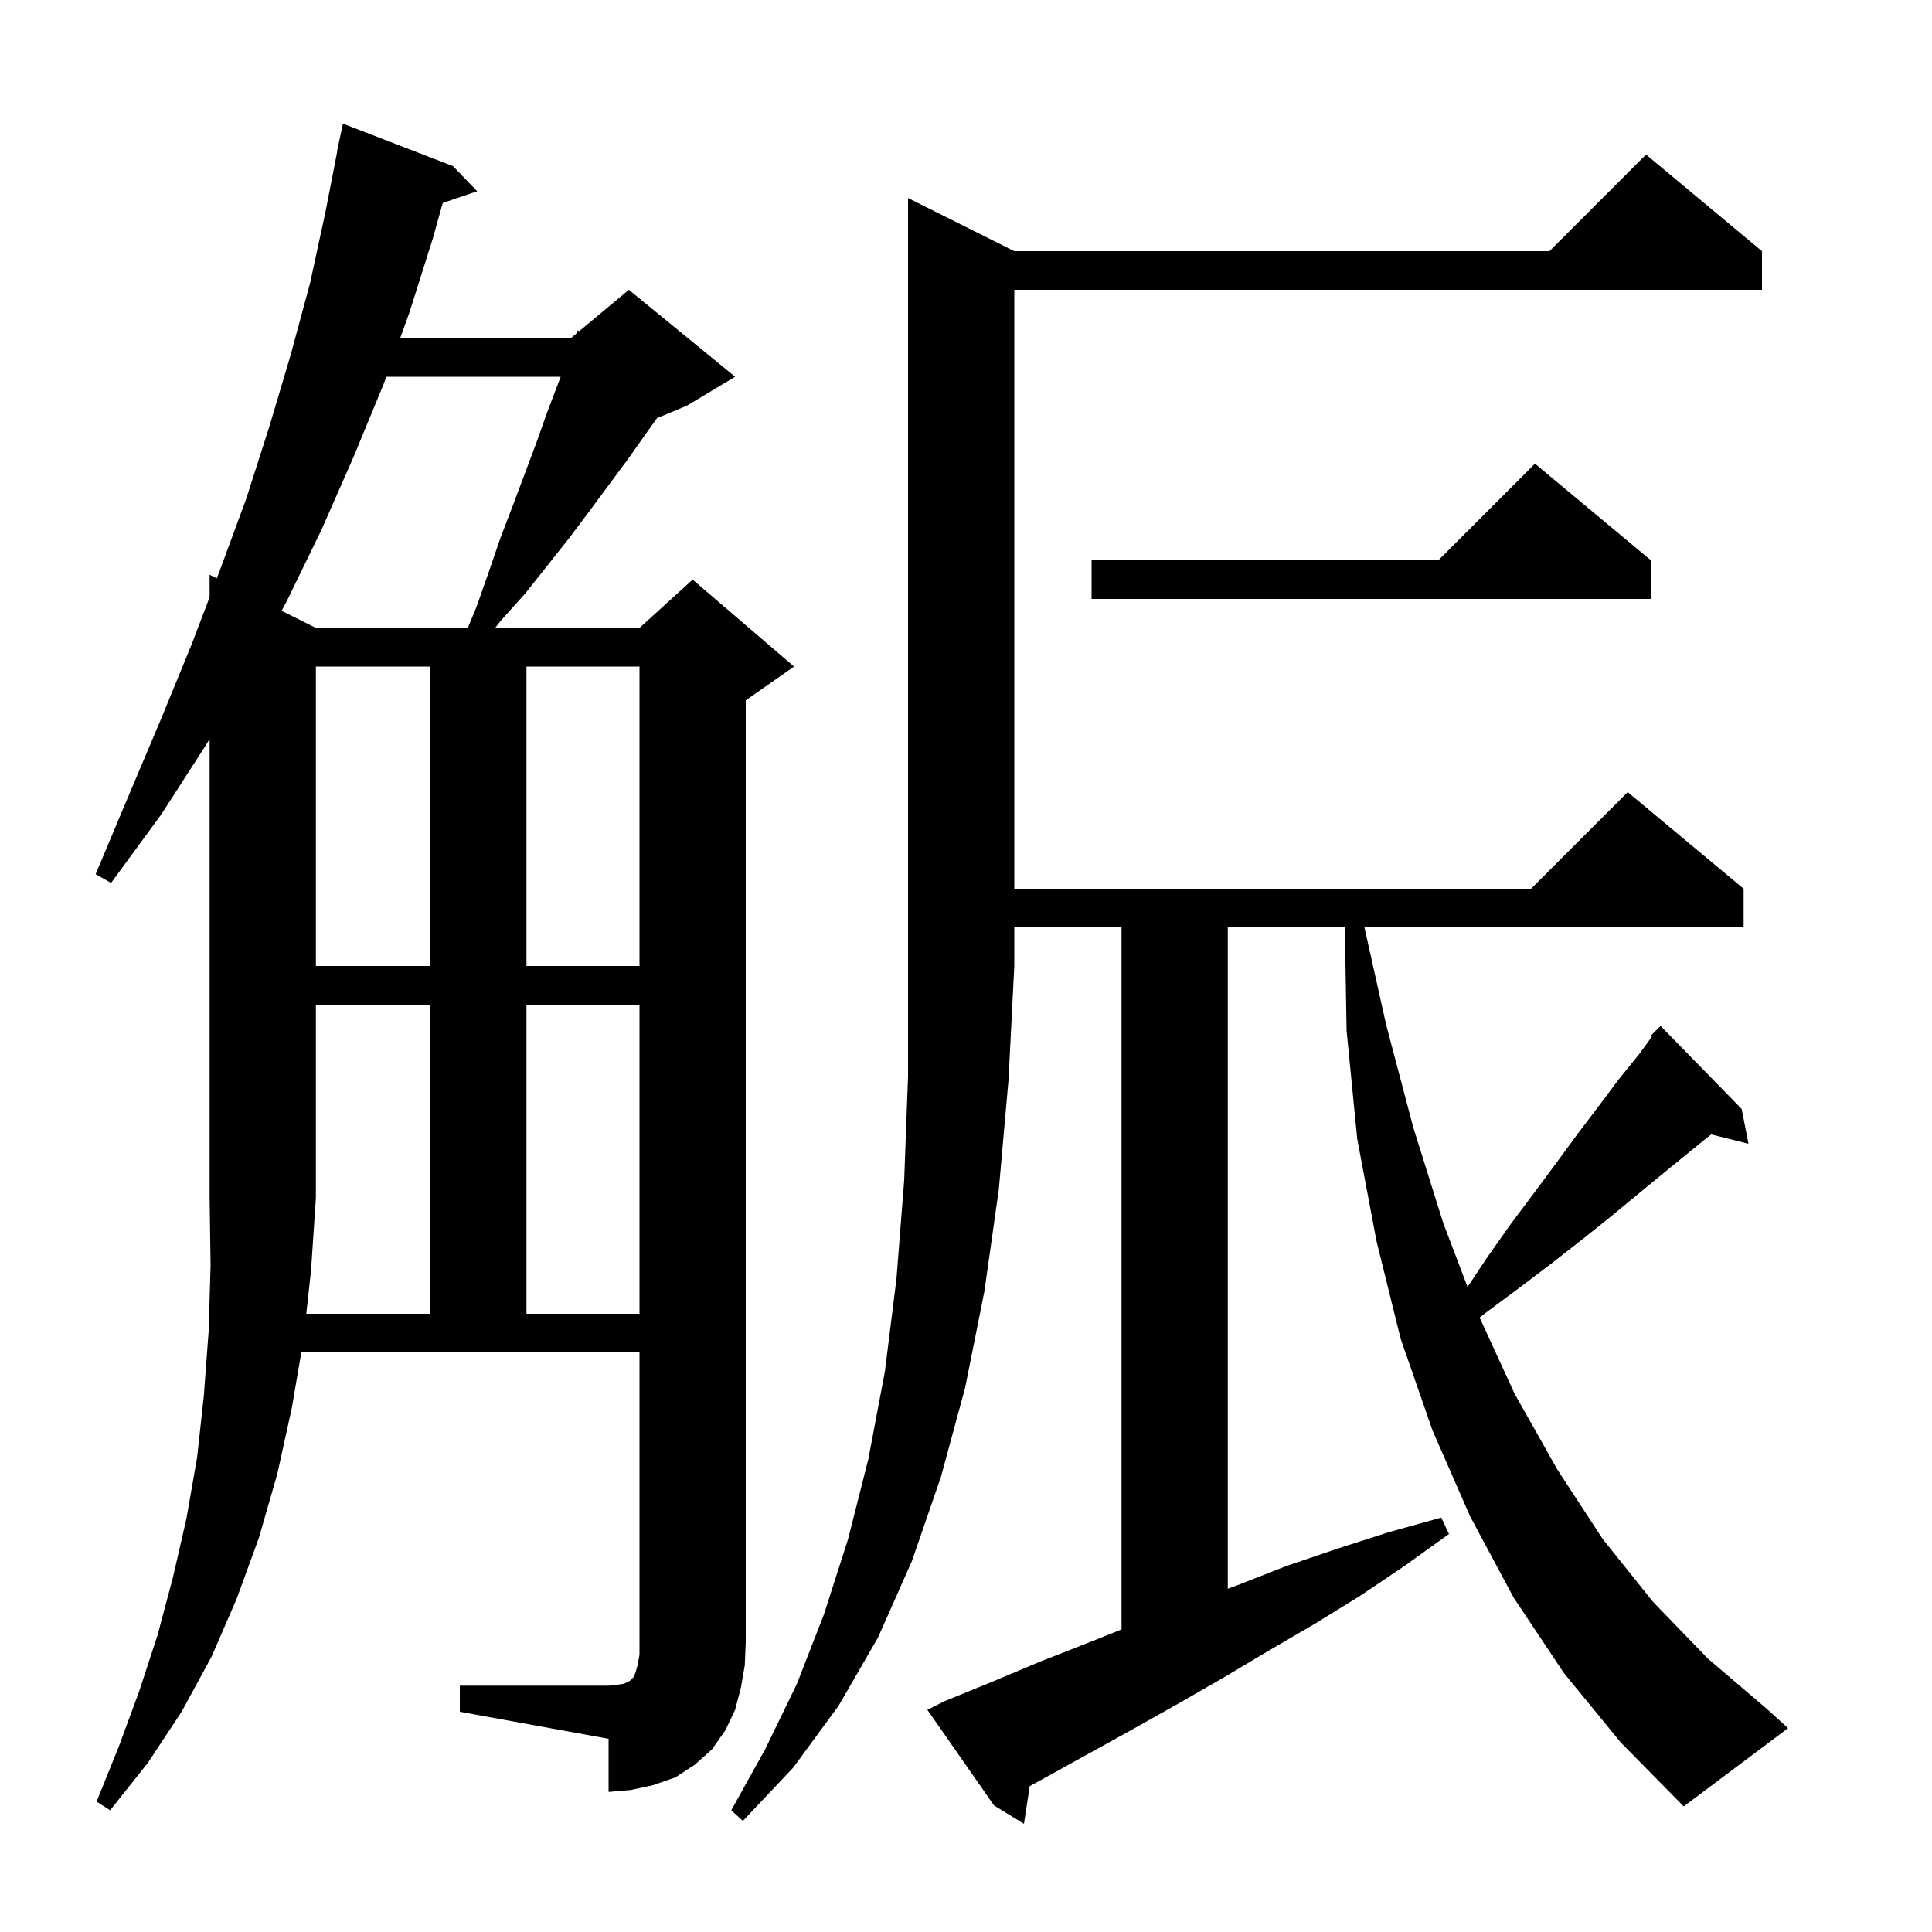
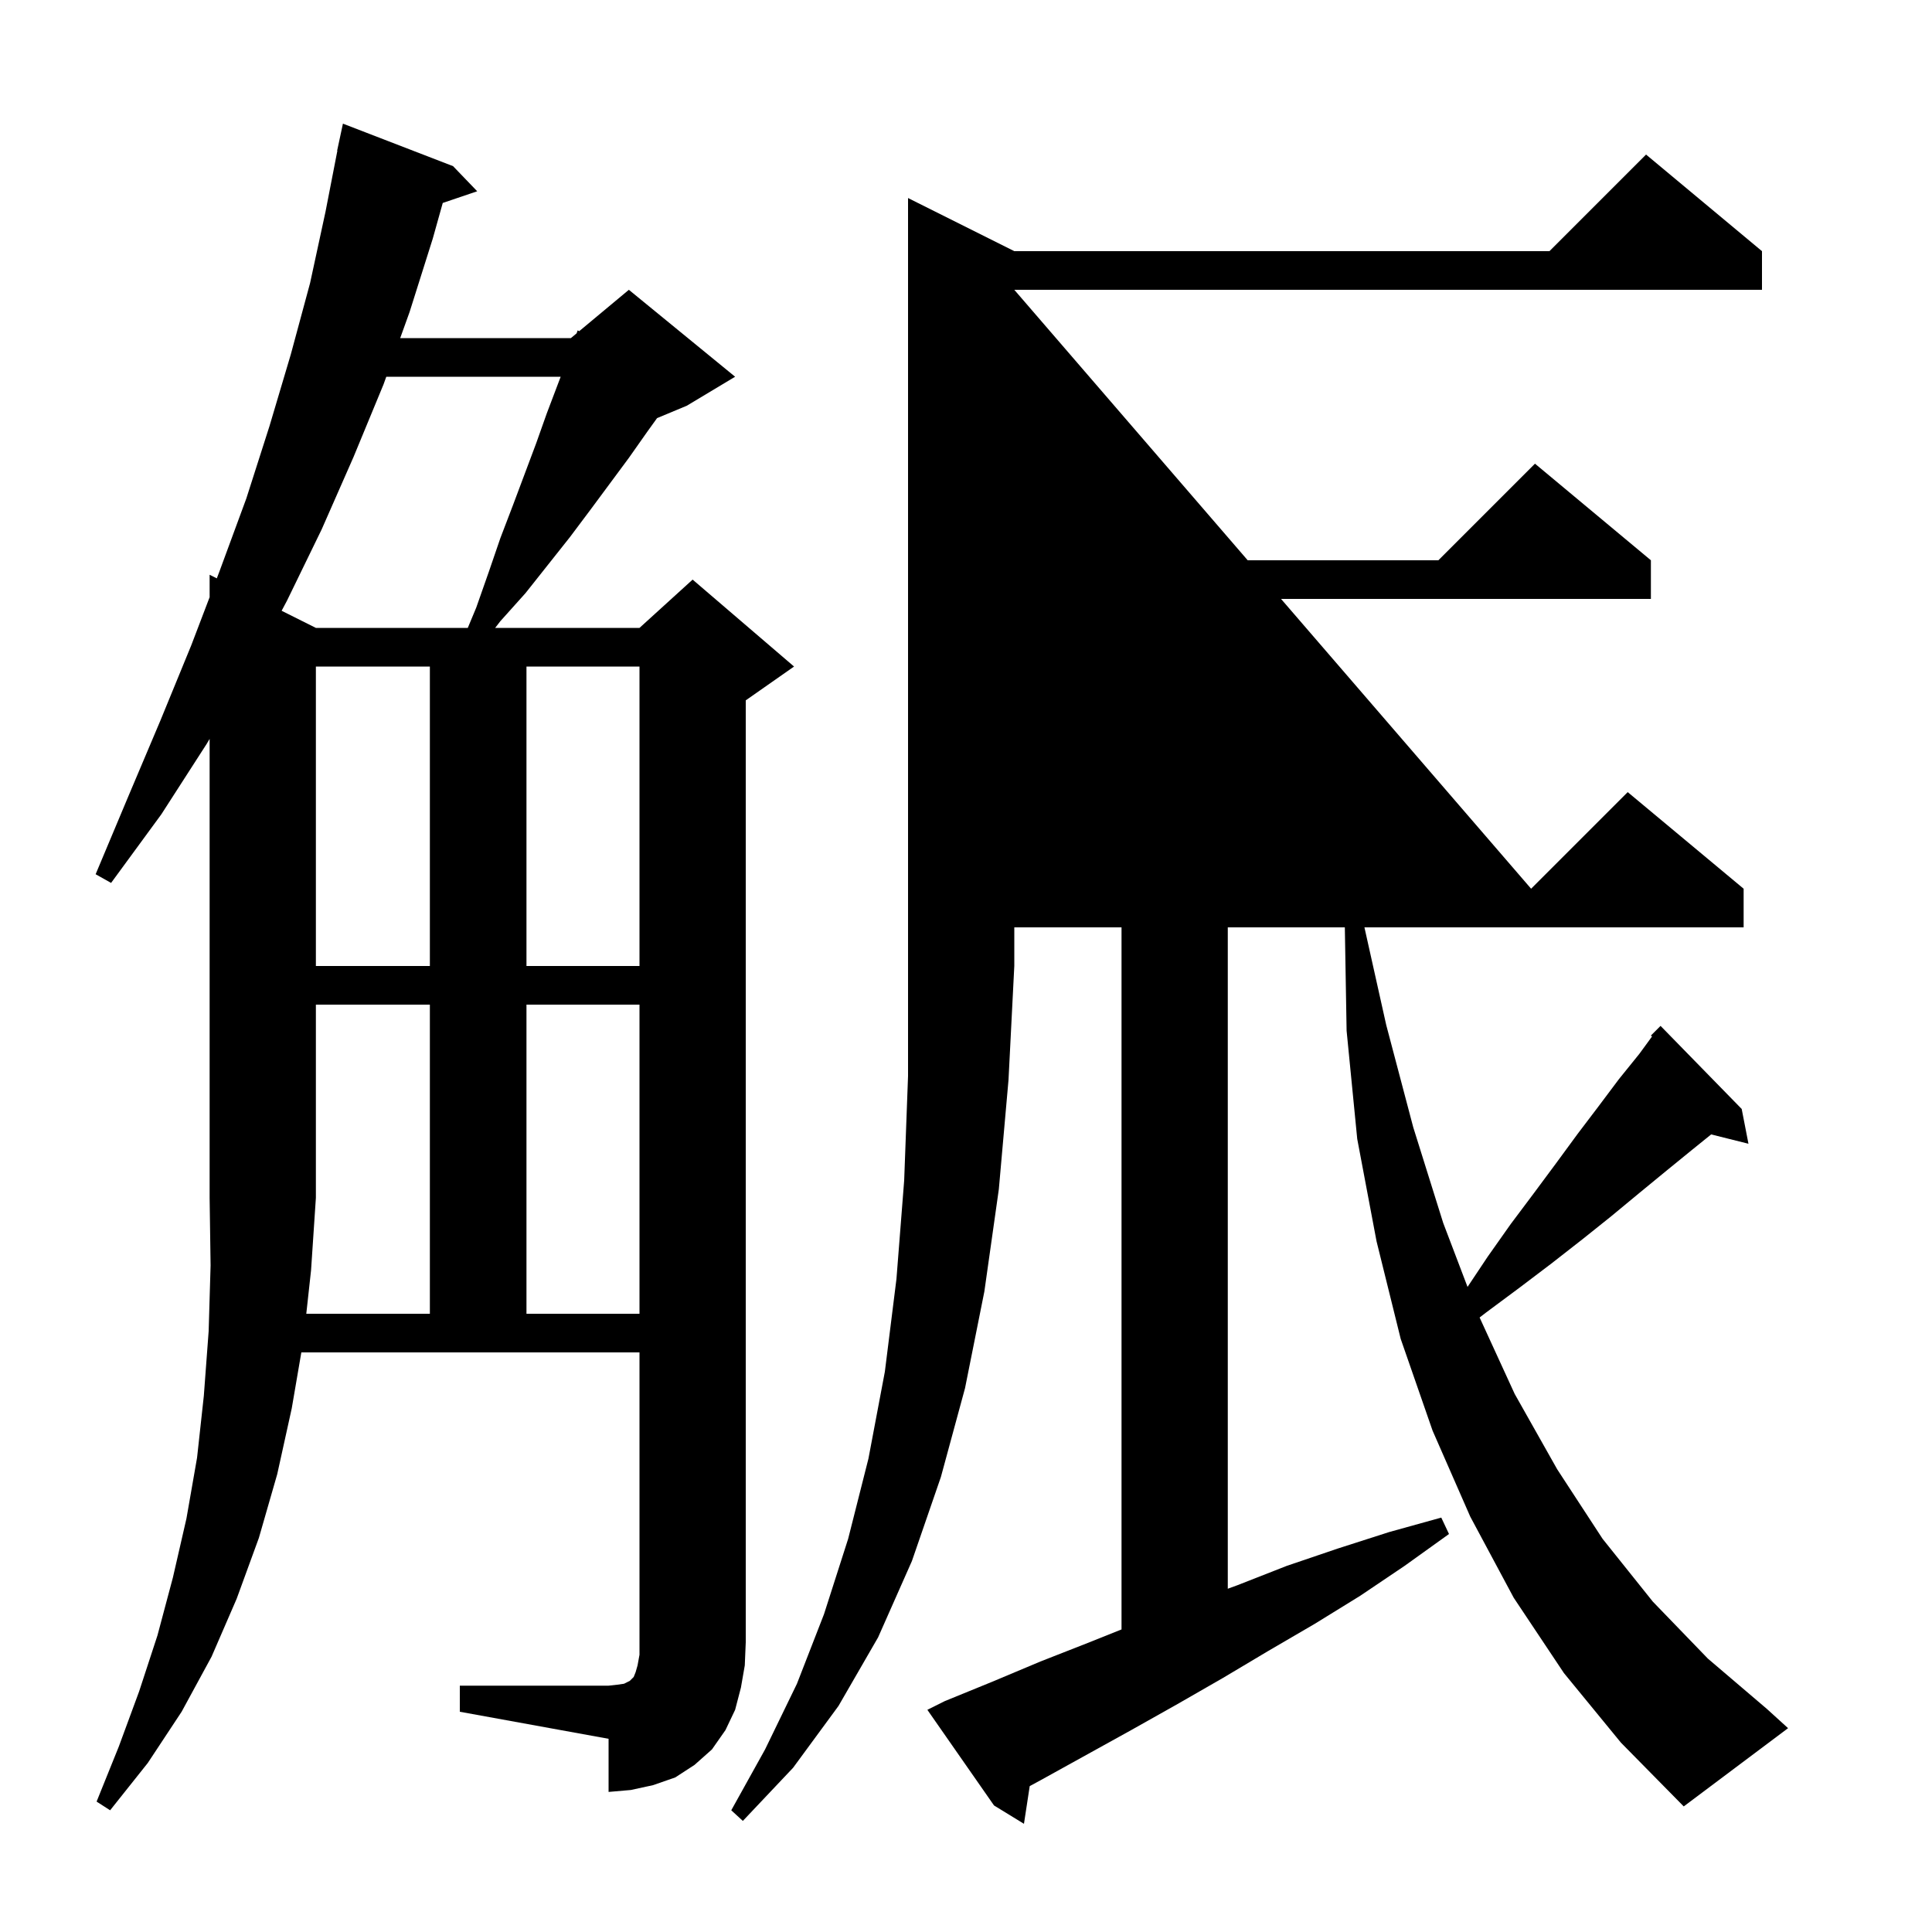
<svg xmlns="http://www.w3.org/2000/svg" version="1.1" baseProfile="full" viewBox="0 0 200 200" width="200" height="200">
  <g fill="currentColor">
-     <path d="M 105.0 26.0 L 160.4 26.0 L 170.4 16.0 L 182.4 26.0 L 182.4 30.0 L 105.0 30.0 L 105.0 92.0 L 158.5 92.0 L 168.5 82.0 L 180.5 92.0 L 180.5 96.0 L 141.246 96.0 L 143.5 106.1 L 146.3 116.7 L 149.4 126.6 L 151.919 133.221 L 154.0 130.1 L 156.4 126.7 L 158.8 123.5 L 161.1 120.4 L 163.3 117.4 L 165.5 114.5 L 167.6 111.7 L 169.7 109.1 L 171.018 107.296 L 170.9 107.2 L 171.9 106.2 L 180.3 114.8 L 181.0 118.4 L 177.138 117.435 L 175.2 119.0 L 172.5 121.2 L 169.7 123.5 L 166.8 125.9 L 163.8 128.3 L 160.6 130.8 L 157.3 133.3 L 153.8 135.9 L 153.169 136.387 L 156.8 144.3 L 161.2 152.1 L 165.9 159.3 L 171.1 165.8 L 176.8 171.7 L 182.9 176.9 L 185.1 178.9 L 174.3 187.0 L 167.8 180.4 L 161.9 173.2 L 156.7 165.4 L 152.2 157.0 L 148.3 148.1 L 145.0 138.6 L 142.5 128.5 L 140.5 117.9 L 139.4 106.7 L 139.217 96.0 L 127.1 96.0 L 127.1 164.465 L 128.1 164.1 L 133.2 162.1 L 138.5 160.3 L 143.8 158.6 L 149.2 157.1 L 150.0 158.8 L 145.4 162.1 L 140.8 165.2 L 136.1 168.1 L 131.3 170.9 L 126.6 173.7 L 121.9 176.4 L 117.1 179.1 L 107.7 184.3 L 106.596 184.898 L 106.0 188.8 L 102.9 186.9 L 96.0 177.0 L 97.8 176.1 L 102.7 174.1 L 107.7 172.0 L 112.8 170.0 L 116.1 168.68 L 116.1 96.0 L 105.0 96.0 L 105.0 100.0 L 104.4 111.8 L 103.4 123.1 L 101.9 133.7 L 99.9 143.7 L 97.4 152.9 L 94.4 161.6 L 90.9 169.5 L 86.8 176.6 L 82.1 183.0 L 76.9 188.5 L 75.7 187.4 L 79.2 181.1 L 82.5 174.3 L 85.3 167.1 L 87.8 159.3 L 89.9 151.0 L 91.6 142.0 L 92.8 132.4 L 93.6 122.2 L 94.0 111.4 L 94.0 20.5 Z M 31.707 136.0 L 44.5 136.0 L 44.5 104.0 L 32.7 104.0 L 32.7 124.0 L 32.2 131.5 Z M 54.5 104.0 L 54.5 136.0 L 66.2 136.0 L 66.2 104.0 Z M 32.7 69.0 L 32.7 100.0 L 44.5 100.0 L 44.5 69.0 Z M 54.5 69.0 L 54.5 100.0 L 66.2 100.0 L 66.2 69.0 Z M 39.988 39.0 L 39.7 39.8 L 36.6 47.3 L 33.3 54.8 L 29.7 62.2 L 29.153 63.226 L 32.7 65.0 L 48.425 65.0 L 49.3 62.9 L 50.6 59.2 L 51.8 55.7 L 53.1 52.3 L 55.5 45.9 L 56.6 42.8 L 58.041 39.0 Z M 170.9 58.0 L 170.9 62.0 L 113.0 62.0 L 113.0 58.0 L 148.9 58.0 L 158.9 48.0 Z M 76.7 174.7 L 76.1 177.0 L 75.1 179.1 L 73.7 181.1 L 71.9 182.7 L 69.9 184.0 L 67.6 184.8 L 65.3 185.3 L 63.0 185.5 L 63.0 180.0 L 47.6 177.2 L 47.6 174.5 L 63.0 174.5 L 63.9 174.4 L 64.6 174.3 L 65.2 174.0 L 65.6 173.6 L 65.8 173.1 L 66.0 172.4 L 66.2 171.3 L 66.2 140.0 L 31.194 140.0 L 30.2 145.8 L 28.7 152.6 L 26.8 159.2 L 24.5 165.5 L 21.9 171.5 L 18.8 177.2 L 15.3 182.5 L 11.4 187.4 L 10.0 186.5 L 12.3 180.8 L 14.4 175.1 L 16.3 169.3 L 17.9 163.3 L 19.3 157.2 L 20.4 150.9 L 21.1 144.5 L 21.6 137.8 L 21.8 131.0 L 21.7 124.0 L 21.7 76.491 L 21.4 77.0 L 16.7 84.3 L 11.5 91.4 L 9.9 90.5 L 13.3 82.4 L 16.6 74.6 L 19.8 66.8 L 21.7 61.821 L 21.7 59.5 L 22.444 59.872 L 22.7 59.2 L 25.5 51.6 L 27.9 44.1 L 30.1 36.7 L 32.1 29.3 L 33.7 21.9 L 34.924 15.603 L 34.9 15.6 L 35.5 12.8 L 46.9 17.2 L 49.4 19.8 L 45.833 21.01 L 44.8 24.7 L 42.4 32.3 L 41.428 35.0 L 59.1 35.0 L 59.69 34.508 L 59.8 34.2 L 59.961 34.283 L 65.1 30.0 L 76.1 39.0 L 71.1 42.0 L 68.02 43.283 L 67.0 44.7 L 65.1 47.4 L 61.1 52.8 L 59.0 55.6 L 54.4 61.4 L 51.8 64.3 L 51.258 65.0 L 66.2 65.0 L 71.7 60.0 L 82.2 69.0 L 77.2 72.5 L 77.2 170.0 L 77.1 172.4 Z " />
+     <path d="M 105.0 26.0 L 160.4 26.0 L 170.4 16.0 L 182.4 26.0 L 182.4 30.0 L 105.0 30.0 L 158.5 92.0 L 168.5 82.0 L 180.5 92.0 L 180.5 96.0 L 141.246 96.0 L 143.5 106.1 L 146.3 116.7 L 149.4 126.6 L 151.919 133.221 L 154.0 130.1 L 156.4 126.7 L 158.8 123.5 L 161.1 120.4 L 163.3 117.4 L 165.5 114.5 L 167.6 111.7 L 169.7 109.1 L 171.018 107.296 L 170.9 107.2 L 171.9 106.2 L 180.3 114.8 L 181.0 118.4 L 177.138 117.435 L 175.2 119.0 L 172.5 121.2 L 169.7 123.5 L 166.8 125.9 L 163.8 128.3 L 160.6 130.8 L 157.3 133.3 L 153.8 135.9 L 153.169 136.387 L 156.8 144.3 L 161.2 152.1 L 165.9 159.3 L 171.1 165.8 L 176.8 171.7 L 182.9 176.9 L 185.1 178.9 L 174.3 187.0 L 167.8 180.4 L 161.9 173.2 L 156.7 165.4 L 152.2 157.0 L 148.3 148.1 L 145.0 138.6 L 142.5 128.5 L 140.5 117.9 L 139.4 106.7 L 139.217 96.0 L 127.1 96.0 L 127.1 164.465 L 128.1 164.1 L 133.2 162.1 L 138.5 160.3 L 143.8 158.6 L 149.2 157.1 L 150.0 158.8 L 145.4 162.1 L 140.8 165.2 L 136.1 168.1 L 131.3 170.9 L 126.6 173.7 L 121.9 176.4 L 117.1 179.1 L 107.7 184.3 L 106.596 184.898 L 106.0 188.8 L 102.9 186.9 L 96.0 177.0 L 97.8 176.1 L 102.7 174.1 L 107.7 172.0 L 112.8 170.0 L 116.1 168.68 L 116.1 96.0 L 105.0 96.0 L 105.0 100.0 L 104.4 111.8 L 103.4 123.1 L 101.9 133.7 L 99.9 143.7 L 97.4 152.9 L 94.4 161.6 L 90.9 169.5 L 86.8 176.6 L 82.1 183.0 L 76.9 188.5 L 75.7 187.4 L 79.2 181.1 L 82.5 174.3 L 85.3 167.1 L 87.8 159.3 L 89.9 151.0 L 91.6 142.0 L 92.8 132.4 L 93.6 122.2 L 94.0 111.4 L 94.0 20.5 Z M 31.707 136.0 L 44.5 136.0 L 44.5 104.0 L 32.7 104.0 L 32.7 124.0 L 32.2 131.5 Z M 54.5 104.0 L 54.5 136.0 L 66.2 136.0 L 66.2 104.0 Z M 32.7 69.0 L 32.7 100.0 L 44.5 100.0 L 44.5 69.0 Z M 54.5 69.0 L 54.5 100.0 L 66.2 100.0 L 66.2 69.0 Z M 39.988 39.0 L 39.7 39.8 L 36.6 47.3 L 33.3 54.8 L 29.7 62.2 L 29.153 63.226 L 32.7 65.0 L 48.425 65.0 L 49.3 62.9 L 50.6 59.2 L 51.8 55.7 L 53.1 52.3 L 55.5 45.9 L 56.6 42.8 L 58.041 39.0 Z M 170.9 58.0 L 170.9 62.0 L 113.0 62.0 L 113.0 58.0 L 148.9 58.0 L 158.9 48.0 Z M 76.7 174.7 L 76.1 177.0 L 75.1 179.1 L 73.7 181.1 L 71.9 182.7 L 69.9 184.0 L 67.6 184.8 L 65.3 185.3 L 63.0 185.5 L 63.0 180.0 L 47.6 177.2 L 47.6 174.5 L 63.0 174.5 L 63.9 174.4 L 64.6 174.3 L 65.2 174.0 L 65.6 173.6 L 65.8 173.1 L 66.0 172.4 L 66.2 171.3 L 66.2 140.0 L 31.194 140.0 L 30.2 145.8 L 28.7 152.6 L 26.8 159.2 L 24.5 165.5 L 21.9 171.5 L 18.8 177.2 L 15.3 182.5 L 11.4 187.4 L 10.0 186.5 L 12.3 180.8 L 14.4 175.1 L 16.3 169.3 L 17.9 163.3 L 19.3 157.2 L 20.4 150.9 L 21.1 144.5 L 21.6 137.8 L 21.8 131.0 L 21.7 124.0 L 21.7 76.491 L 21.4 77.0 L 16.7 84.3 L 11.5 91.4 L 9.9 90.5 L 13.3 82.4 L 16.6 74.6 L 19.8 66.8 L 21.7 61.821 L 21.7 59.5 L 22.444 59.872 L 22.7 59.2 L 25.5 51.6 L 27.9 44.1 L 30.1 36.7 L 32.1 29.3 L 33.7 21.9 L 34.924 15.603 L 34.9 15.6 L 35.5 12.8 L 46.9 17.2 L 49.4 19.8 L 45.833 21.01 L 44.8 24.7 L 42.4 32.3 L 41.428 35.0 L 59.1 35.0 L 59.69 34.508 L 59.8 34.2 L 59.961 34.283 L 65.1 30.0 L 76.1 39.0 L 71.1 42.0 L 68.02 43.283 L 67.0 44.7 L 65.1 47.4 L 61.1 52.8 L 59.0 55.6 L 54.4 61.4 L 51.8 64.3 L 51.258 65.0 L 66.2 65.0 L 71.7 60.0 L 82.2 69.0 L 77.2 72.5 L 77.2 170.0 L 77.1 172.4 Z " />
  </g>
</svg>